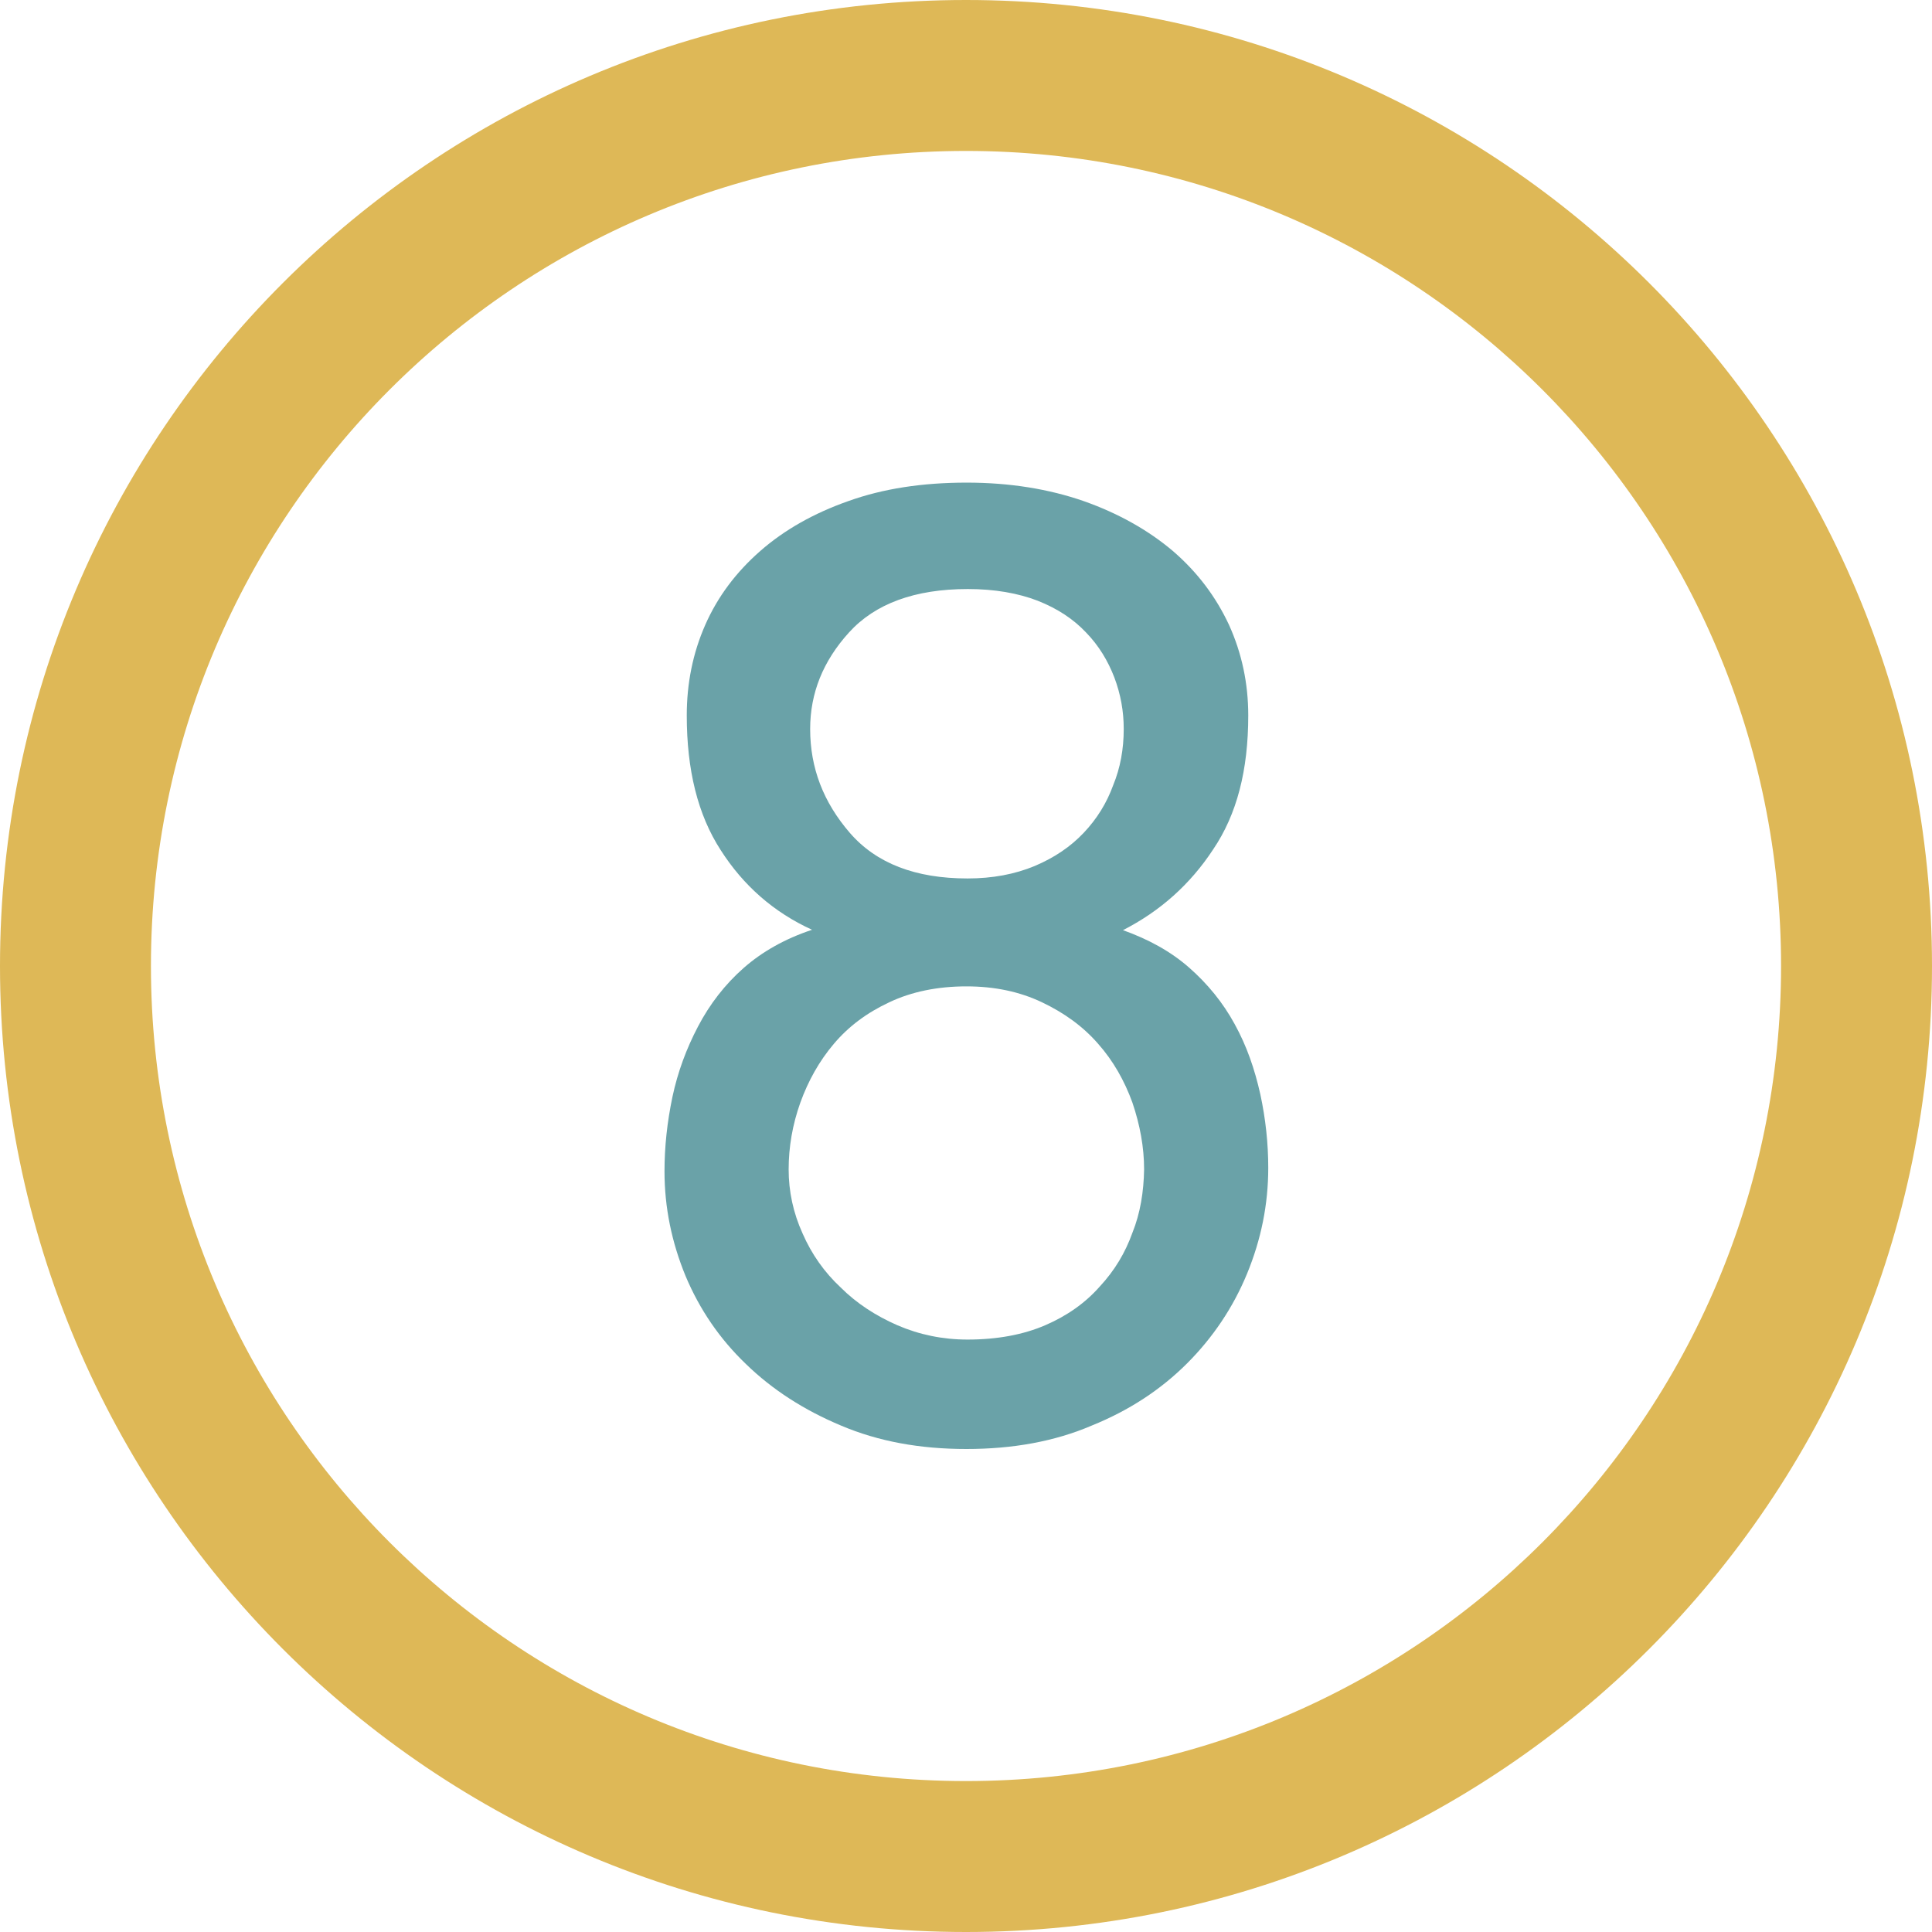
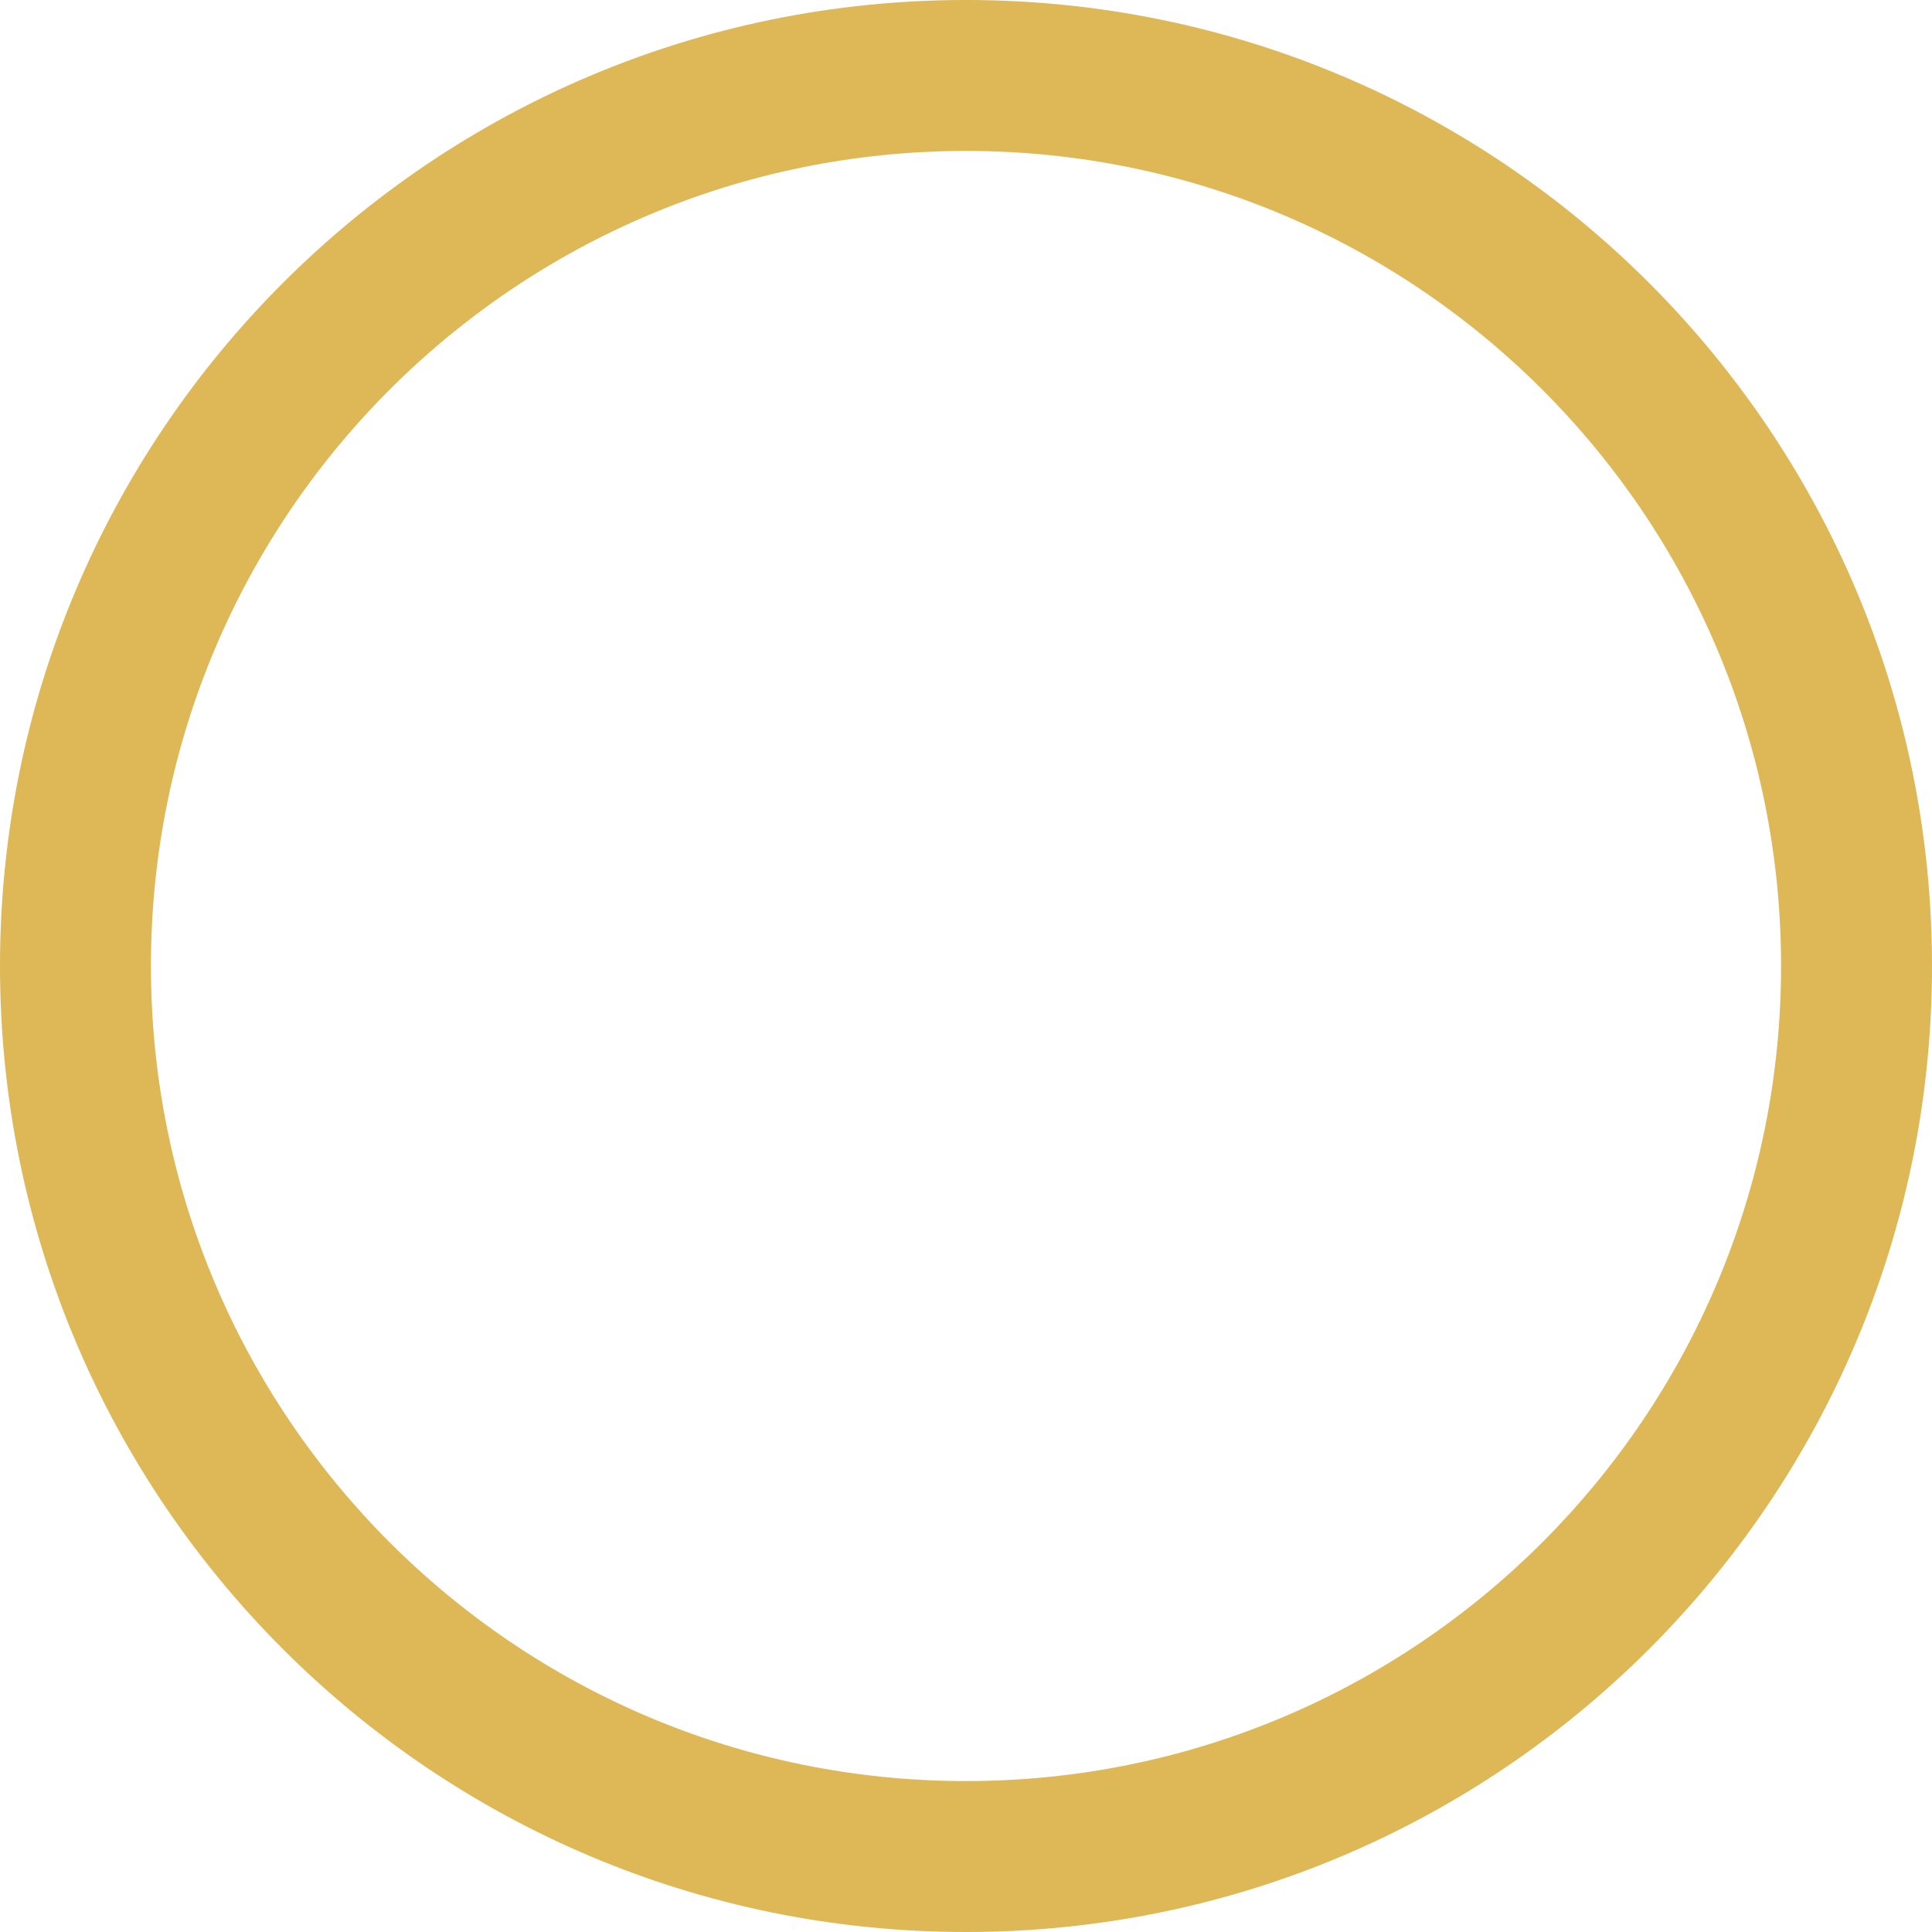
<svg xmlns="http://www.w3.org/2000/svg" id="Capa_1" viewBox="0 0 512 512">
  <style>.st0{fill:#deb857}.st1{fill:#6aa2a8}</style>
  <path class="st0" d="M256 0C114.6 0 0 114.6 0 256s114.6 256 256 256 256-114.6 256-256S397.4 0 256 0zm0 472c-119.3 0-216-96.7-216-216S136.7 40 256 40s216 96.7 216 216-96.7 216-216 216z" />
-   <path class="st1" d="M327.2 271.4c-3.1-5.7-7.2-10.7-12.1-15-4.9-4.3-10.8-7.5-17.5-9.9 9.8-5 17.8-12.1 23.9-21.4 6.3-9.3 9.3-21 9.3-35.5 0-8.5-1.7-16.5-5.1-24-3.5-7.5-8.4-14-14.9-19.6-6.5-5.5-14.5-10-23.6-13.2-9.2-3.2-19.6-4.9-31-4.9-11.8 0-22.2 1.6-31.4 4.9-9.1 3.2-16.9 7.6-23.3 13.2-6.4 5.6-11.3 12.1-14.6 19.6-3.3 7.5-4.9 15.5-4.9 24 0 14.4 2.9 26.3 9 35.7 6 9.4 14.1 16.5 24.2 21.1-7.2 2.4-13.2 5.8-18.1 10.1-5 4.4-9 9.6-12.1 15.5-3.1 5.9-5.4 12.1-6.8 18.7-1.4 6.7-2.1 13.2-2.1 19.7 0 9.6 1.9 18.8 5.6 27.8 3.7 8.8 9 16.6 16 23.3 7 6.8 15.4 12.2 25.2 16.3 9.9 4.2 20.9 6.2 33.2 6.2s23.4-2 33.2-6.2c9.9-4 18.3-9.5 25.3-16.5 6.8-6.8 12.2-14.8 15.9-23.8 3.7-9 5.6-18.3 5.6-28 0-6.5-.7-13-2.1-19.5-1.5-6.7-3.6-12.8-6.8-18.6zm-112.5-78.2c0-9.5 3.4-18 10.3-25.6 6.9-7.6 17.4-11.5 31.5-11.5 7.1 0 13.3 1.1 18.5 3.1 5.3 2.1 9.5 4.9 12.8 8.4 3.4 3.5 5.8 7.5 7.5 11.9 1.7 4.5 2.5 9 2.5 13.7 0 5.3-.9 10.3-2.8 14.9-1.7 4.7-4.3 8.9-7.8 12.6s-7.8 6.6-13 8.8c-5.3 2.2-11.2 3.3-17.8 3.3-13.8 0-24.2-4-31.2-12.1s-10.5-17.2-10.5-27.5zm85.4 133.5c-1.9 5.3-4.7 10-8.7 14.3-3.8 4.3-8.6 7.7-14.4 10.2-5.8 2.5-12.7 3.8-20.6 3.8-6.6 0-12.8-1.3-18.6-3.8-5.7-2.5-10.8-5.8-15-10-4.3-4-7.7-8.8-10.1-14.3-2.5-5.5-3.7-11.2-3.7-17 0-5.9 1-11.8 3.1-17.7 2.1-5.8 5-11 8.9-15.6 3.9-4.6 8.7-8.2 14.7-11 5.9-2.8 12.8-4.2 20.4-4.2 7.5 0 14.1 1.4 20 4.2 5.9 2.8 10.9 6.4 14.9 11 4 4.5 7 9.8 9.1 15.6 2 5.9 3.1 11.8 3.1 17.7-.1 5.9-1 11.6-3.1 16.8z" />
</svg>